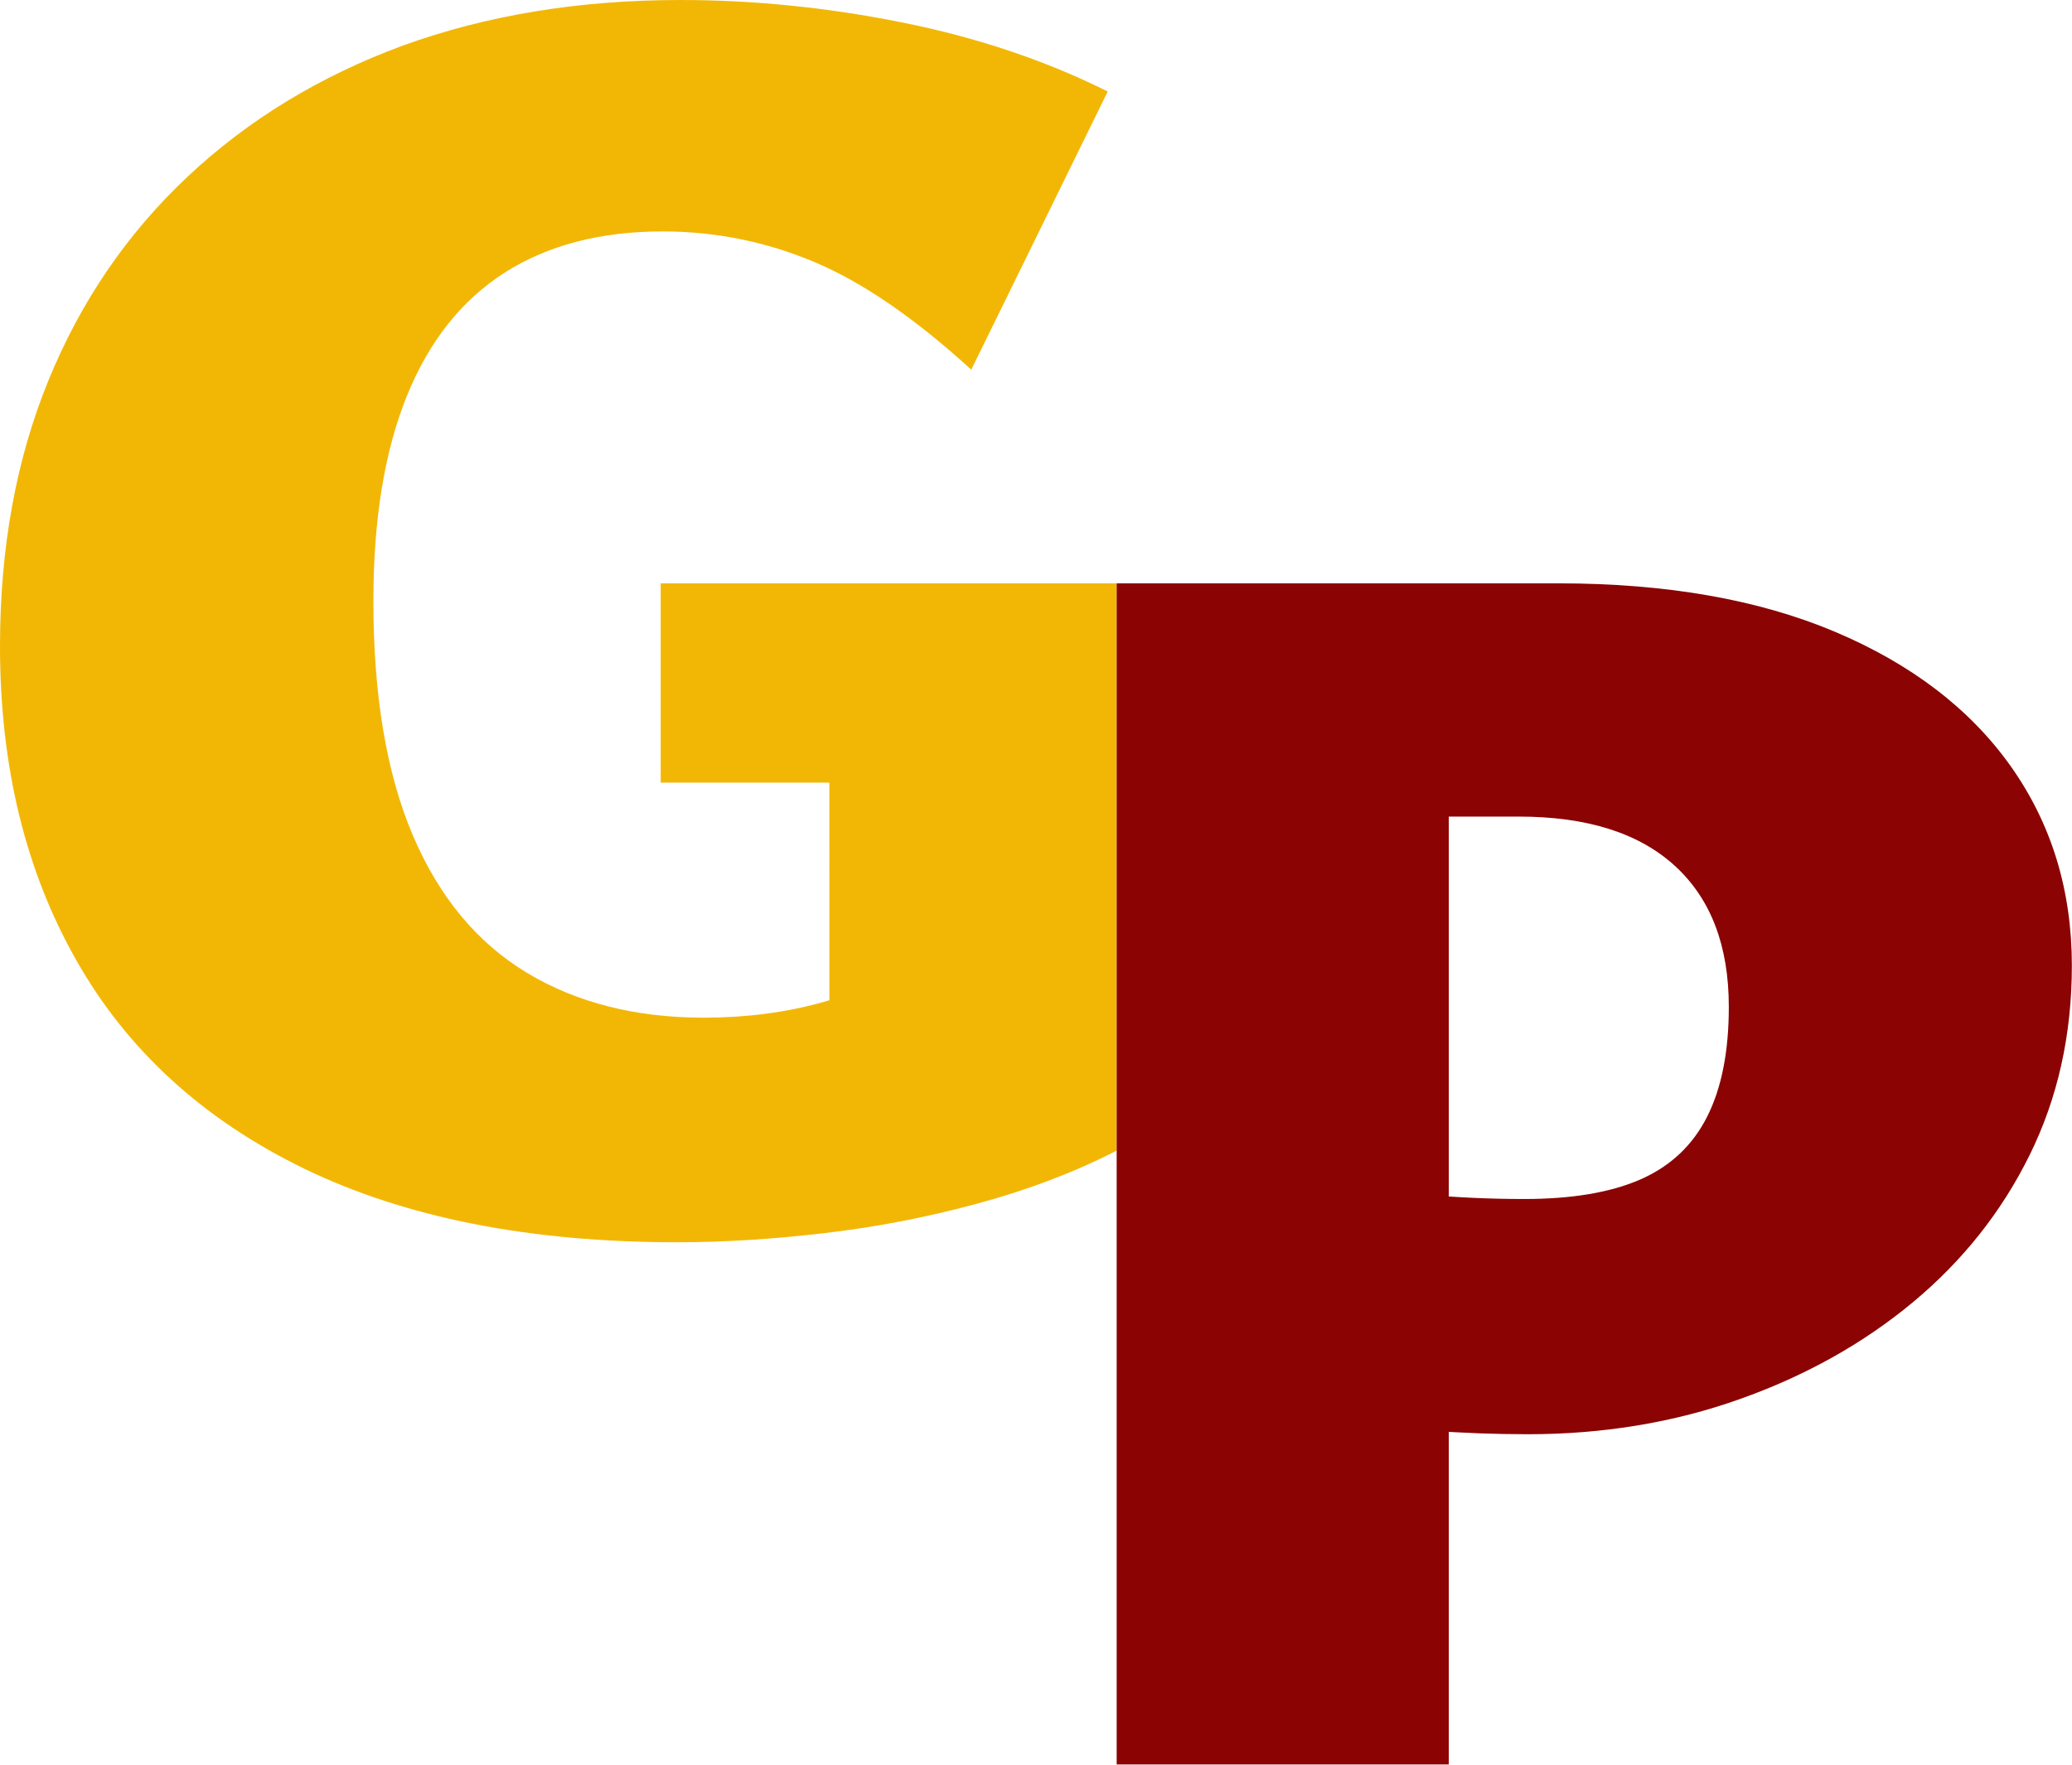
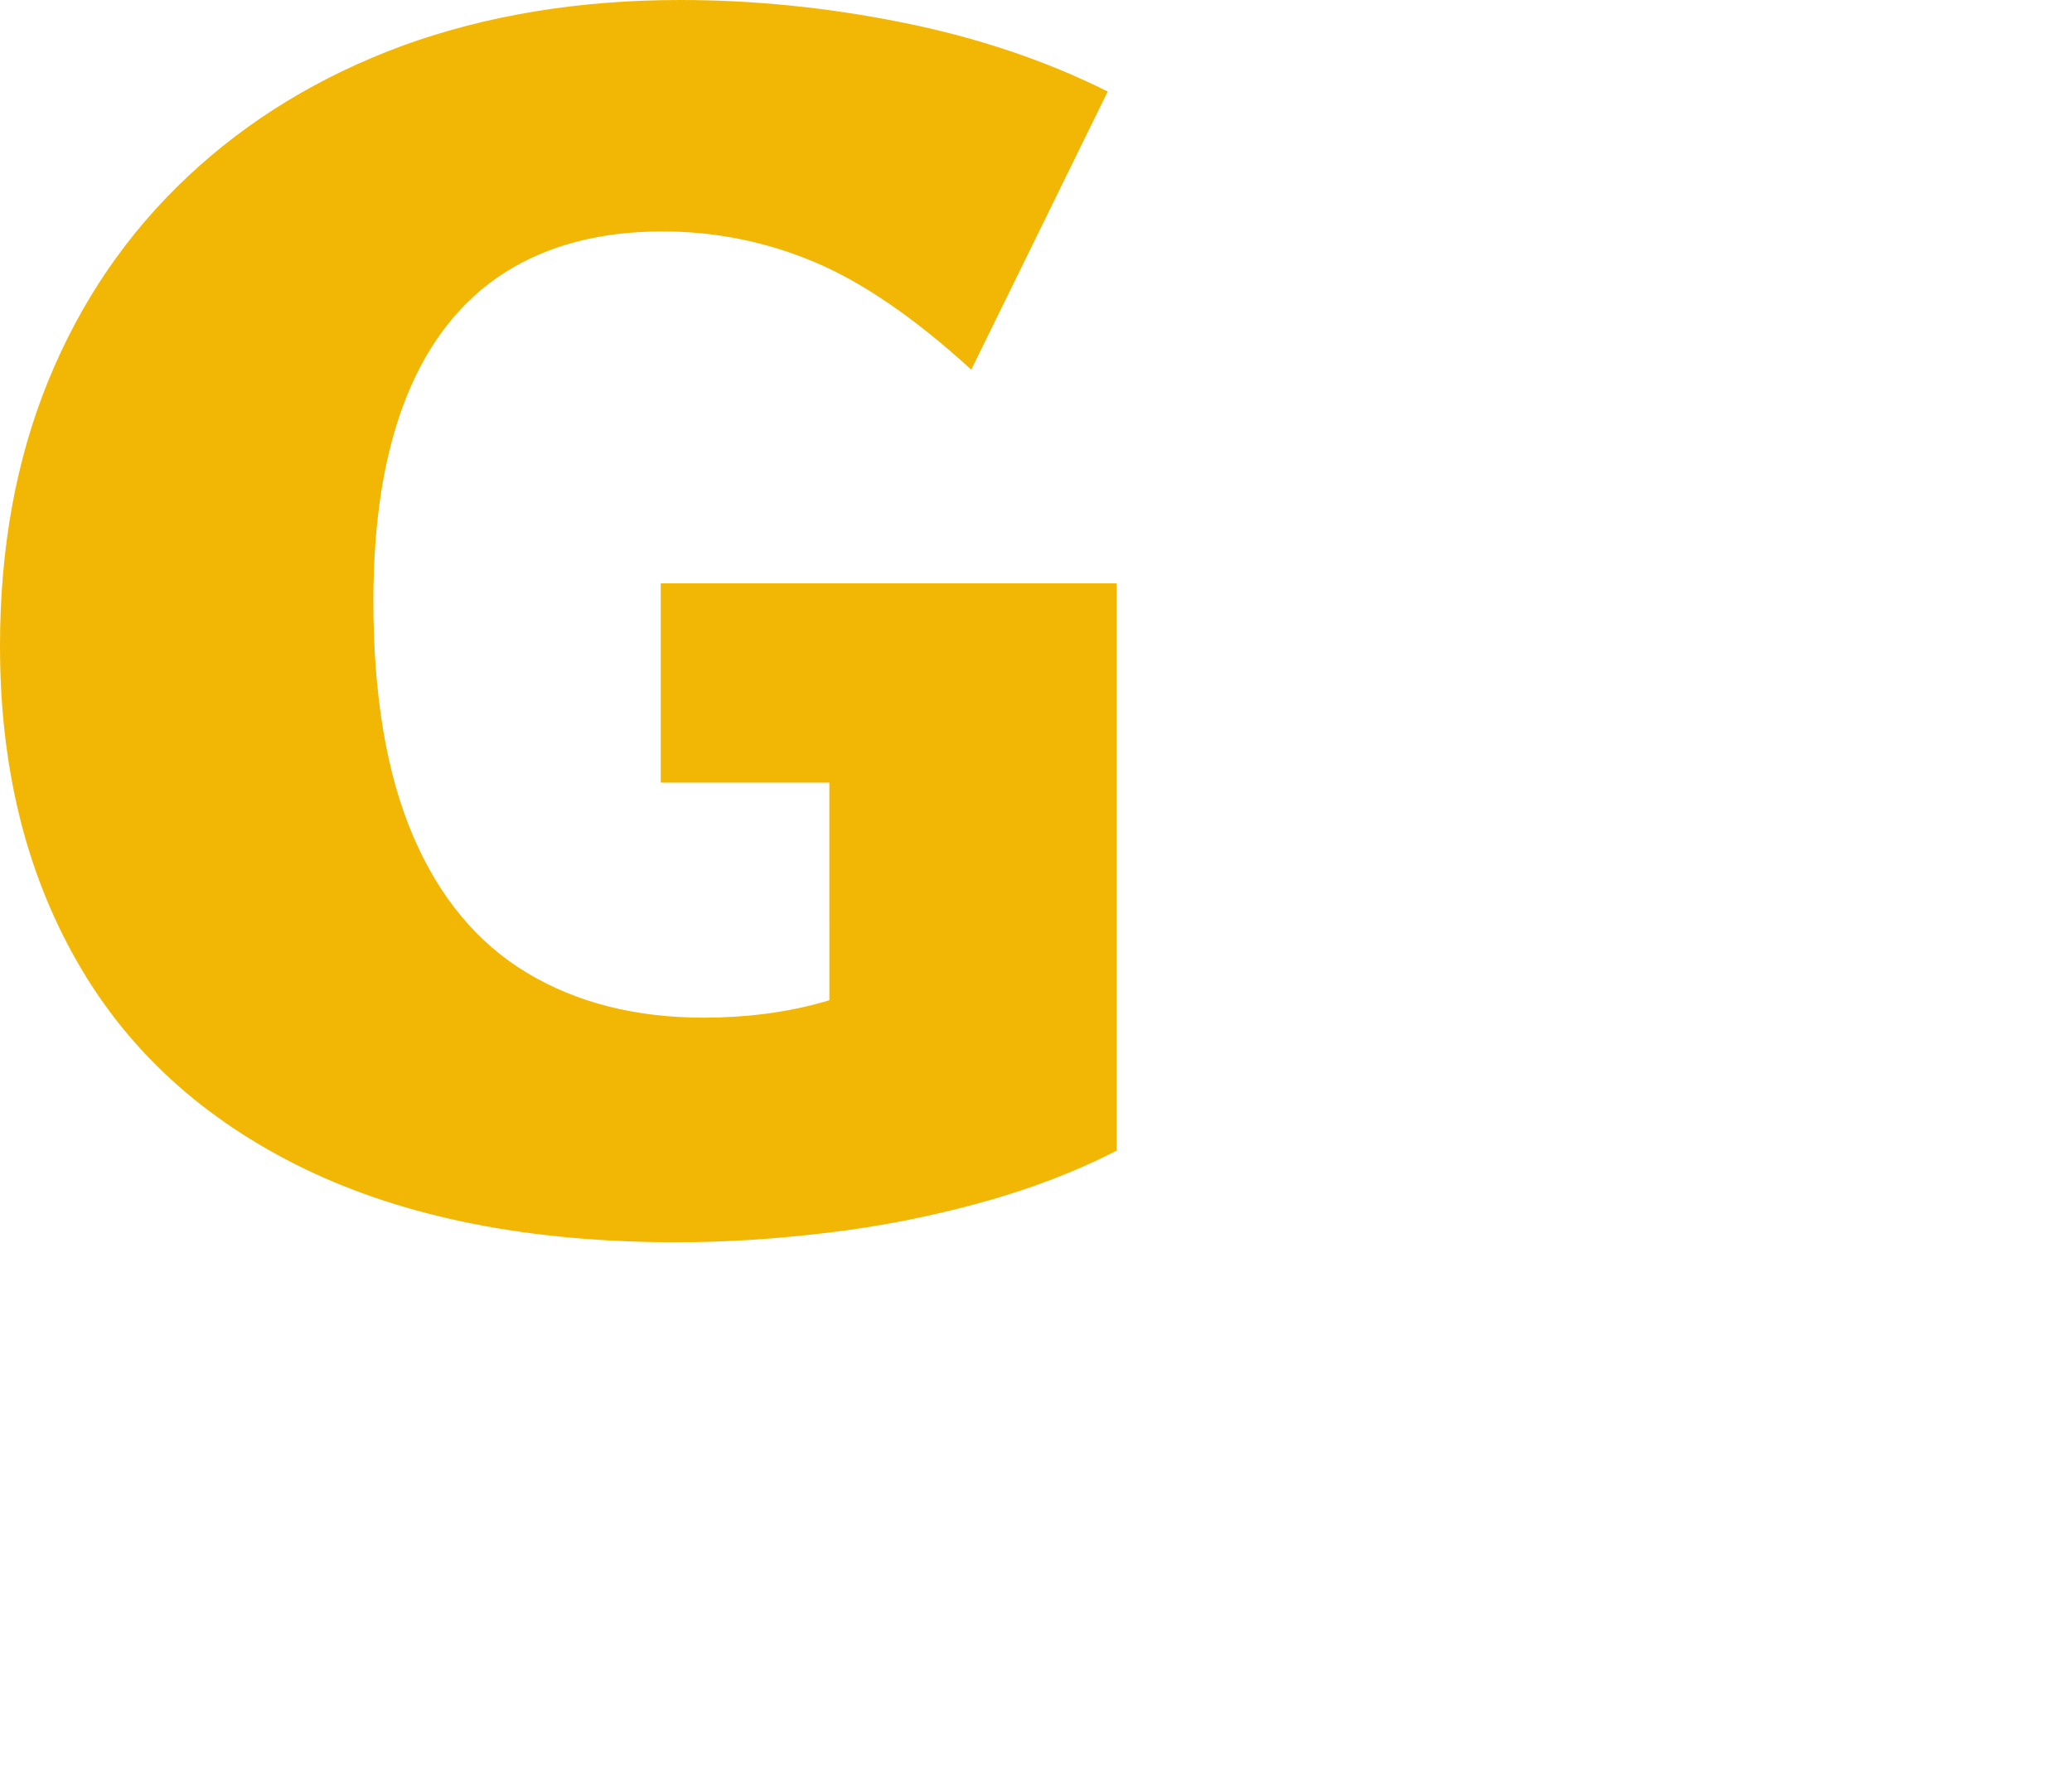
<svg xmlns="http://www.w3.org/2000/svg" version="1.1" id="Layer_1" x="0px" y="0px" viewBox="0 0 136.51 116.28" style="enable-background:new 0 0 136.51 116.28;" xml:space="preserve">
  <style type="text/css">
	.st0{display:none;fill:#E5E5E5;}
	.st1{fill:#F2B705;}
	.st2{fill:#8B0303;}
	.st3{fill:#FFFFFF;}
</style>
-   <rect x="-272.63" y="-93.28" class="st0" width="2907.1" height="307.2" />
  <g>
    <path class="st1" d="M44.59,81.86c-9.7,0-17.88-1.62-24.55-4.85C13.38,73.77,8.38,69.2,5.03,63.28C1.67,57.37,0,50.47,0,42.58   c0-6.47,1.06-12.3,3.19-17.51c2.13-5.21,5.18-9.68,9.17-13.43c3.98-3.74,8.71-6.62,14.19-8.64C32.04,1.01,38.13,0,44.83,0   c4.81,0,9.68,0.49,14.61,1.48c4.93,0.99,9.44,2.5,13.54,4.55l-8.99,18.33c-3.71-3.39-7.16-5.76-10.35-7.1   c-3.19-1.34-6.53-2.01-9.99-2.01c-4.1,0-7.57,0.91-10.41,2.72c-2.84,1.82-4.99,4.54-6.45,8.16c-1.46,3.63-2.19,8.12-2.19,13.48   c0,6.23,0.87,11.38,2.6,15.44c1.73,4.06,4.24,7.08,7.51,9.05c3.27,1.97,7.16,2.96,11.65,2.96c2.76,0,5.36-0.33,7.81-1.01   c2.44-0.67,4.61-1.6,6.5-2.78l-6.03,6.74V51.57H43.53V38.44h30.04v37.38c-2.76,1.42-5.82,2.58-9.17,3.49   c-3.35,0.91-6.72,1.56-10.11,1.95C50.9,81.66,47.67,81.86,44.59,81.86z" />
-     <path class="st2" d="M100.66,94.51c-2.13,0-4.3-0.08-6.51-0.24c-2.21-0.16-4.57-0.47-7.1-0.95l0.71-15.38   c1.73,0.32,3.73,0.57,5.97,0.77c2.25,0.2,4.47,0.3,6.68,0.3c3.15,0,5.72-0.43,7.69-1.3c1.97-0.87,3.43-2.25,4.38-4.14   c0.95-1.89,1.42-4.3,1.42-7.22c0-4.02-1.18-7.12-3.55-9.29c-2.37-2.17-5.8-3.25-10.29-3.25h-4.61v62.46H73.57V38.44h29.1   c7.1,0,13.17,1.06,18.22,3.19c5.04,2.13,8.91,5.09,11.59,8.87c2.68,3.79,4.02,8.16,4.02,13.13c0,4.57-0.93,8.73-2.78,12.48   c-1.85,3.75-4.42,6.98-7.69,9.7c-3.27,2.72-7.08,4.85-11.42,6.39C110.28,93.74,105.63,94.51,100.66,94.51z" />
  </g>
</svg>